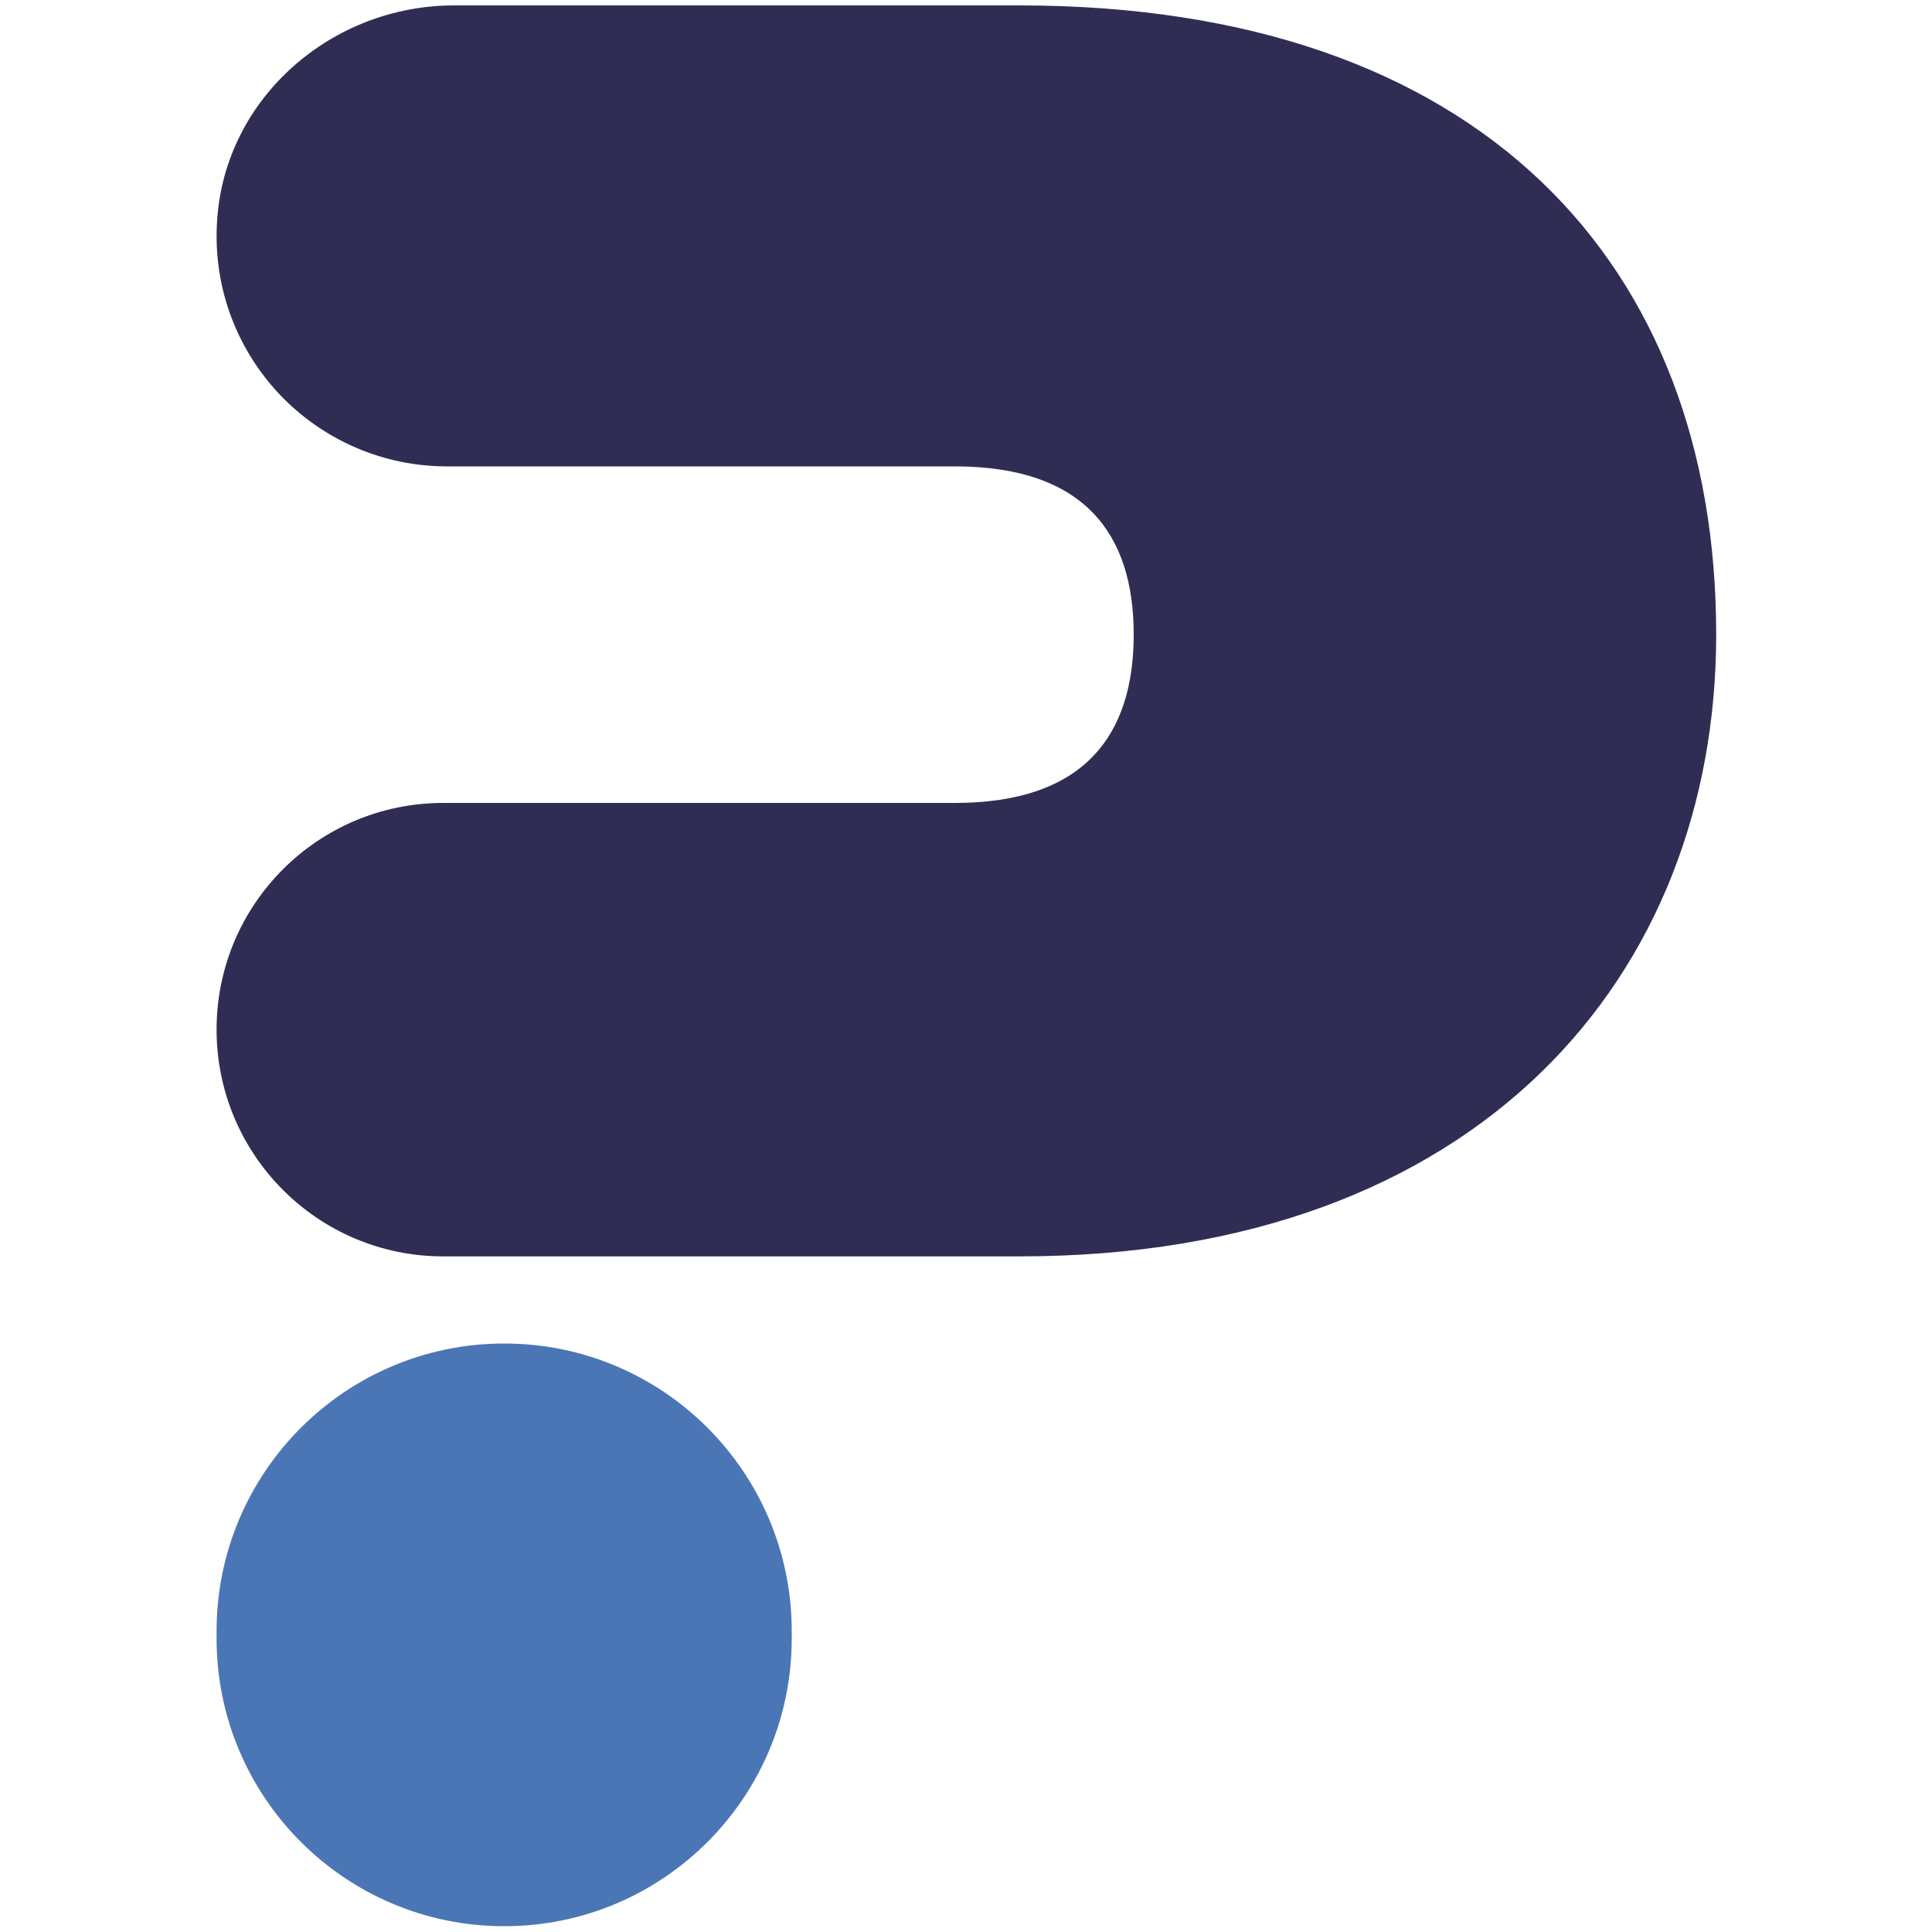
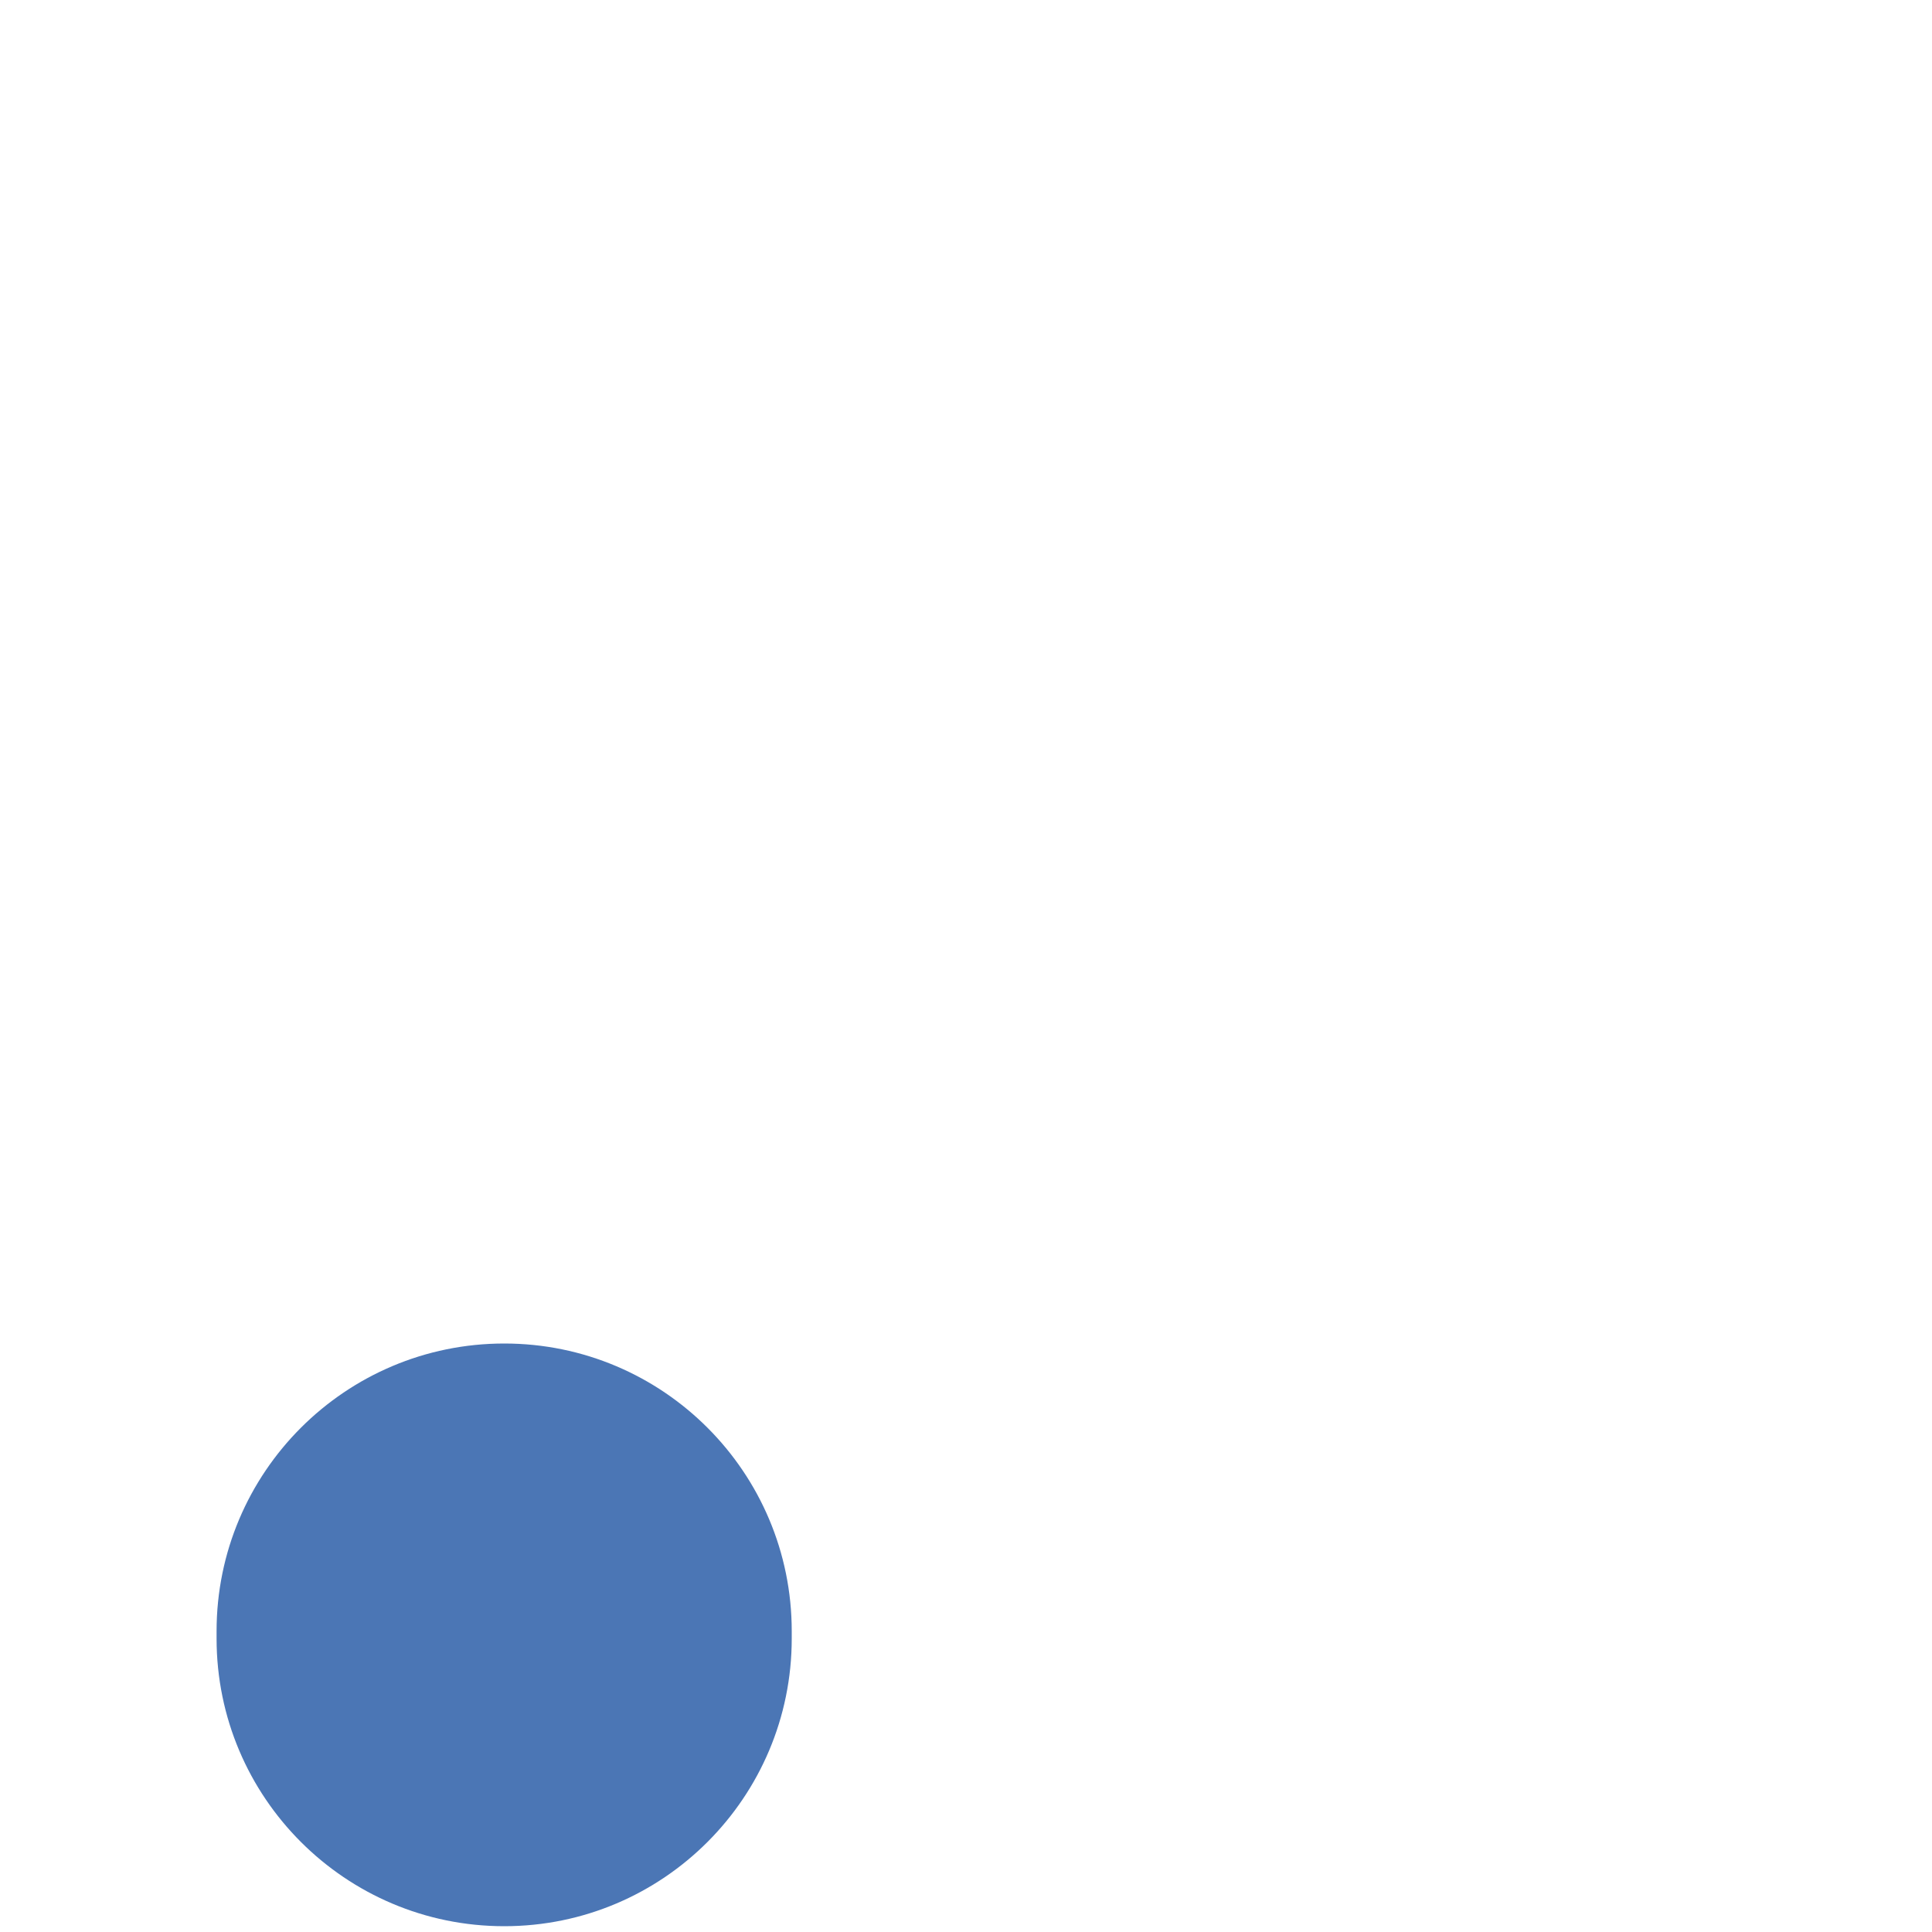
<svg xmlns="http://www.w3.org/2000/svg" version="1.2" viewBox="0 0 1000 1000" width="500" height="500">
  <title>6972060-ai</title>
  <style>
		.s0 { fill: #302d55 } 
		.s1 { fill: #4b76b5 } 
	</style>
  <g id="OBJECTS">
    <g id="&lt;Group&gt; copy">
-       <path id="&lt;Compound Path&gt;" class="s0" d="m527.7 2.8h-292.7c-63.3 0-118.4 47.8-122.6 111-2.5 36.3 11.3 69.3 34.6 92.7 21.6 21.5 51.4 34.9 84.4 34.9h262.8c66.9 0 92.6 34.8 92.6 87 0 52.3-25.7 87.2-92.6 87.2h-264.8c-64.8 0-117.3 52.5-117.3 117.3 0 64.8 52.5 117.4 117.3 117.4h298.3c238.6 0 360.6-146.2 360.6-321.9 0-191.7-122-325.6-360.6-325.6z" />
      <path id="&lt;Path&gt;" class="s1" d="m409.8 844.3v3.8c0 82.2-66.6 148.9-148.8 148.9-82.2 0-148.9-66.7-148.9-148.9v-3.8c0-82.2 66.7-148.9 148.9-148.9 82.2 0 148.8 66.7 148.8 148.9z" />
    </g>
  </g>
</svg>